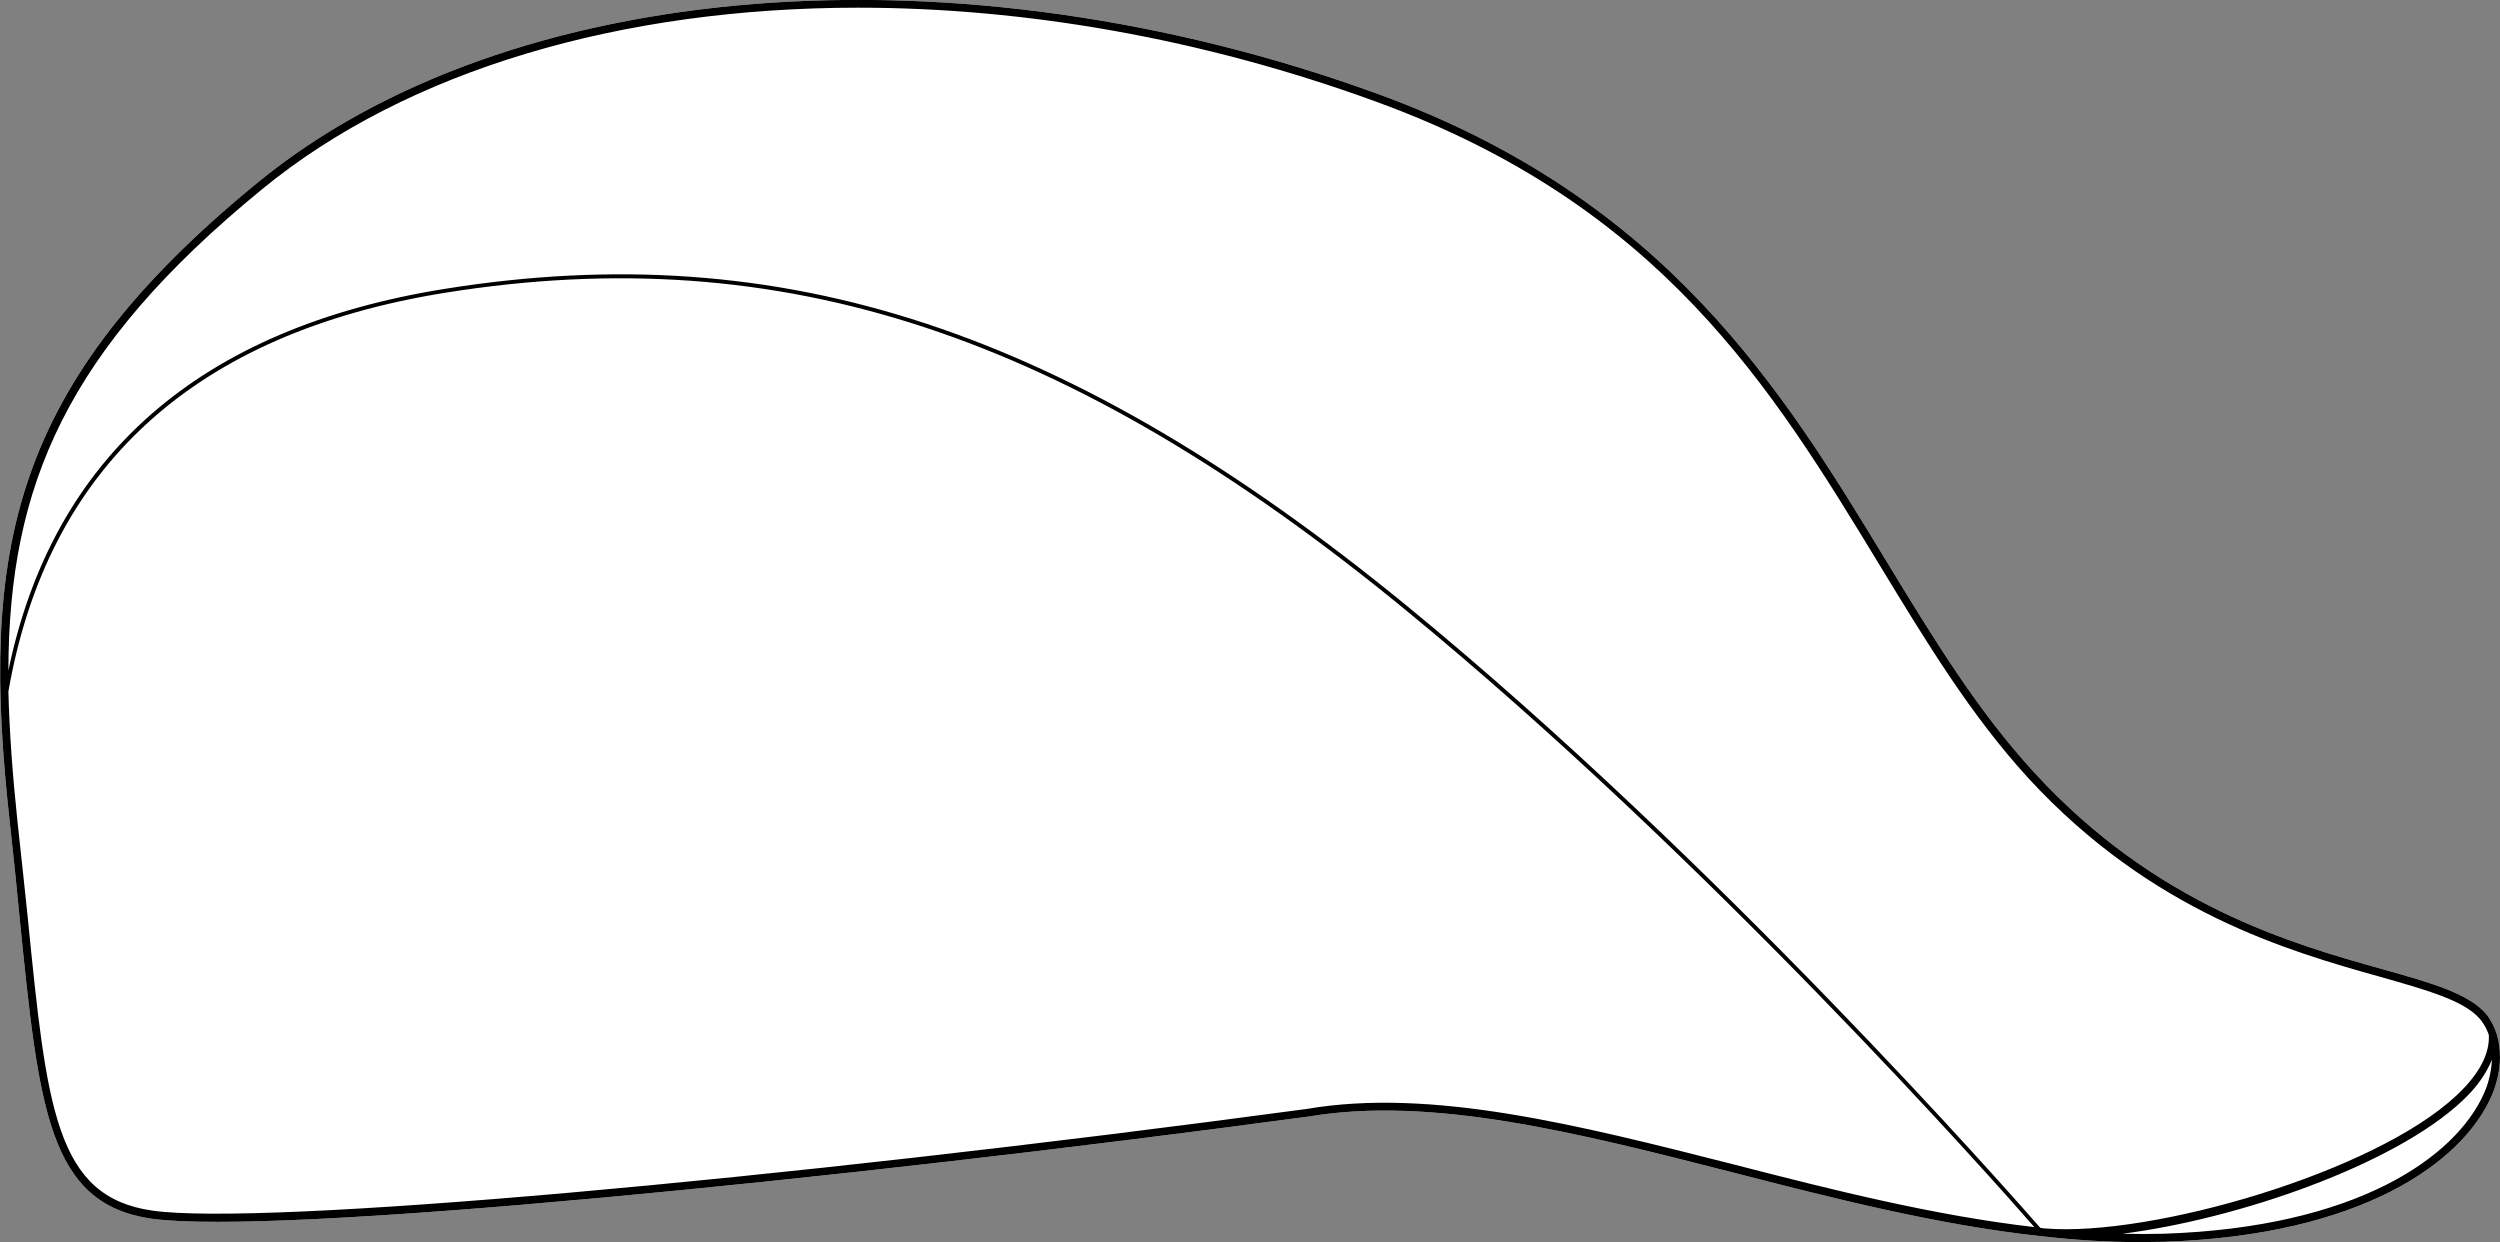
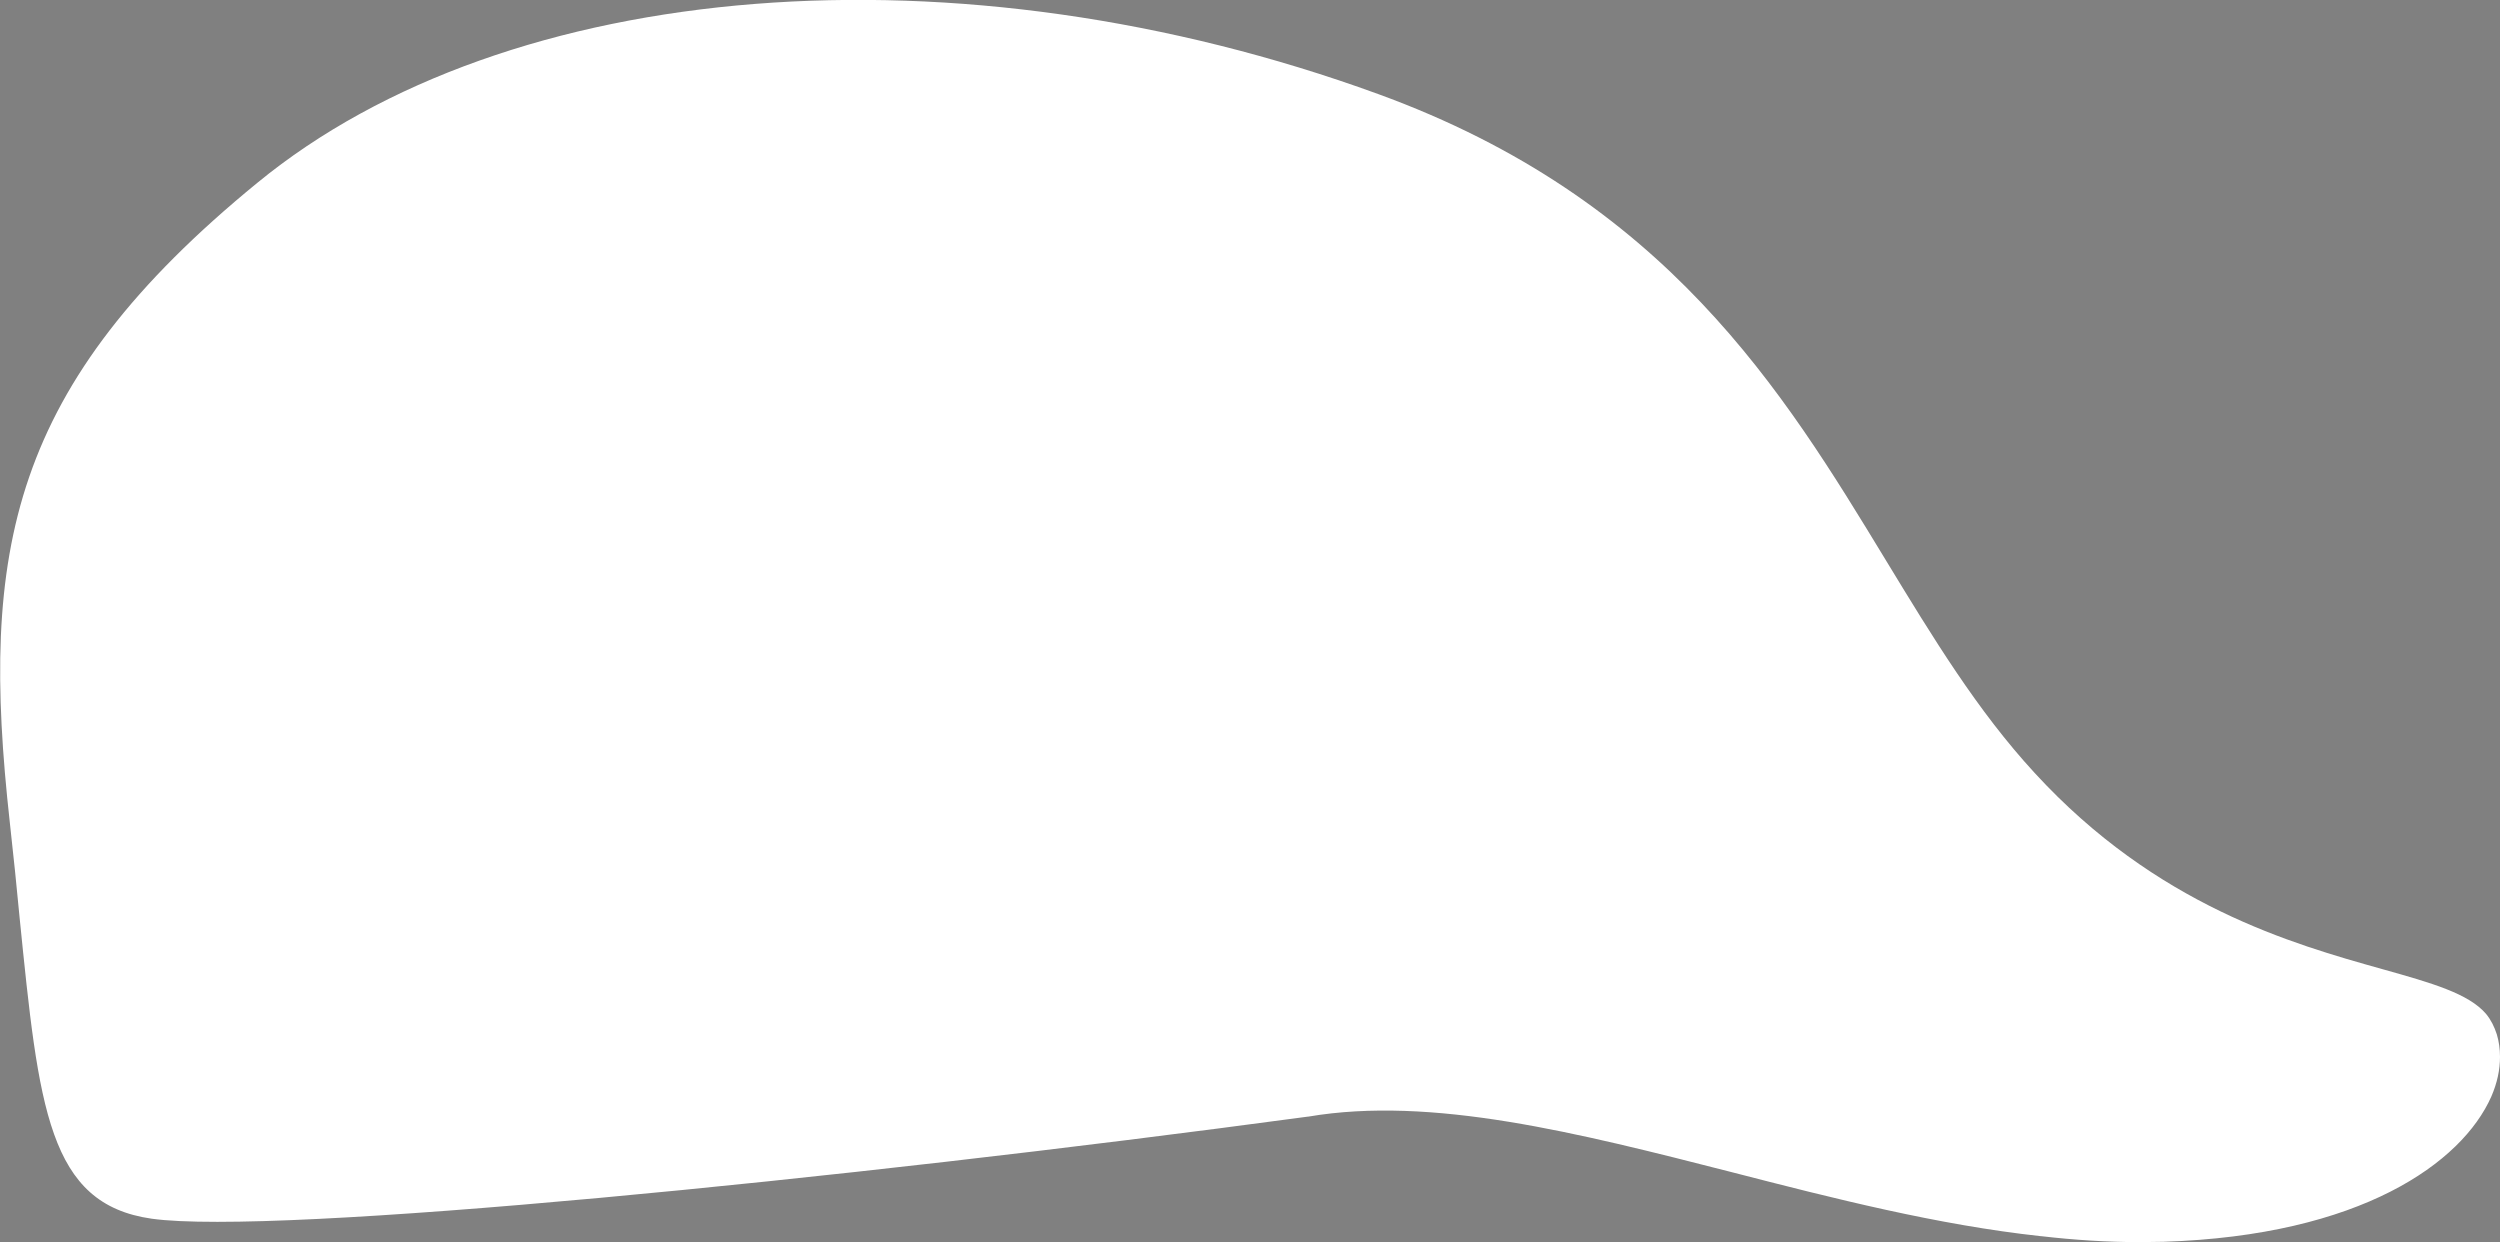
<svg xmlns="http://www.w3.org/2000/svg" id="Layer_2" viewBox="0 0 71.51 35.53">
  <rect x="0" y="0" width="71.51" height="35.53" fill="#808080" stroke="none" />
  <defs>
    <style>.cls-1{fill:#fff;}</style>
  </defs>
  <g id="Layer_1-2">
-     <path class="cls-1" d="M.28,23.52c.11.98.2,1.88.28,2.72.55,5.46.82,8.2,3.78,8.62,3.52.49,19.58-1.1,33.07-2.92h.01c3.53-.6,7.7.46,12.12,1.59,2.91.75,5.89,1.51,8.84,1.83h.01c.95.11,1.89.17,2.82.17.23,0,.45-.01.68-.01,5.64-.18,8.53-2.26,9.37-4.15.17-.39.25-.77.25-1.14,0-.22-.03-.44-.09-.64-.07-.22-.17-.42-.31-.59-.5-.58-1.54-.88-2.97-1.28-2.57-.72-6.46-1.82-9.94-5.61-1.64-1.78-2.91-3.87-4.26-6.09-2.94-4.84-6.28-10.33-14.52-13.33C27.43-1.68,14.54-.66,7.36,5.23.26,11.04-.58,15.76.28,23.52Z" />
-     <path d="M7.36,5.23C14.54-.66,27.43-1.68,39.42,2.69c8.24,3,11.58,8.49,14.52,13.33,1.35,2.22,2.62,4.31,4.26,6.09,3.48,3.79,7.37,4.89,9.94,5.61,1.43.4,2.47.7,2.97,1.28.14.17.24.37.31.59.06.2.09.42.09.64,0,.37-.08.75-.25,1.14-.84,1.89-3.73,3.97-9.37,4.15-.23,0-.45.01-.68.01-.93,0-1.87-.06-2.82-.17h-.01c-2.95-.32-5.93-1.08-8.84-1.83-4.42-1.13-8.59-2.19-12.12-1.59h-.01c-13.49,1.82-29.55,3.41-33.07,2.92-2.96-.42-3.23-3.16-3.78-8.62-.08-.84-.17-1.74-.28-2.72-.86-7.76-.02-12.48,7.08-18.29ZM61.88,35.29c5.53-.18,8.36-2.19,9.17-4.01.15-.33.21-.66.23-.97-.16.39-.43.79-.85,1.18-1.96,1.84-6.42,3.38-9.72,3.8.39.01.78.01,1.17,0ZM58.52,35.14c2.99.24,9.39-1.59,11.75-3.81.64-.6.95-1.18.92-1.73-.06-.17-.14-.32-.26-.46-.45-.52-1.51-.82-2.85-1.2-2.6-.73-6.52-1.84-10.05-5.67-1.66-1.81-2.93-3.91-4.28-6.13-3.07-5.05-6.24-10.27-14.41-13.24C34.4,1.1,29.32.22,24.55.22,17.8.22,11.67,1.99,7.5,5.41,1.9,9.99.25,13.89.24,19.18c1.27-6.12,5.47-9.8,12.5-10.92,9.63-1.54,17.85,1.17,27.49,9.06,8.9,7.29,17.27,16.82,18.13,17.8.05.01.11.02.16.02ZM.5,23.5c.11.97.2,1.88.29,2.71.55,5.51.8,8.03,3.58,8.42,3.13.44,17.64-.84,33.01-2.91,3.57-.61,7.77.46,12.22,1.59,2.83.73,5.73,1.46,8.59,1.79-1.21-1.39-9.38-10.6-18.03-17.69-9.61-7.87-17.8-10.57-27.4-9.04C5.56,9.52,1.36,13.36.24,19.78c.03,1.17.12,2.39.26,3.72Z" />
+     <path class="cls-1" d="M.28,23.52c.11.98.2,1.88.28,2.72.55,5.46.82,8.2,3.78,8.62,3.52.49,19.58-1.1,33.07-2.92h.01c3.53-.6,7.7.46,12.12,1.59,2.91.75,5.89,1.51,8.84,1.83h.01c.95.11,1.89.17,2.82.17.23,0,.45-.01.68-.01,5.64-.18,8.53-2.26,9.37-4.15.17-.39.25-.77.25-1.14,0-.22-.03-.44-.09-.64-.07-.22-.17-.42-.31-.59-.5-.58-1.54-.88-2.97-1.28-2.57-.72-6.46-1.82-9.94-5.61-1.64-1.78-2.91-3.87-4.26-6.09-2.94-4.84-6.28-10.33-14.52-13.33C27.43-1.68,14.54-.66,7.36,5.23.26,11.04-.58,15.76.28,23.52" />
  </g>
</svg>